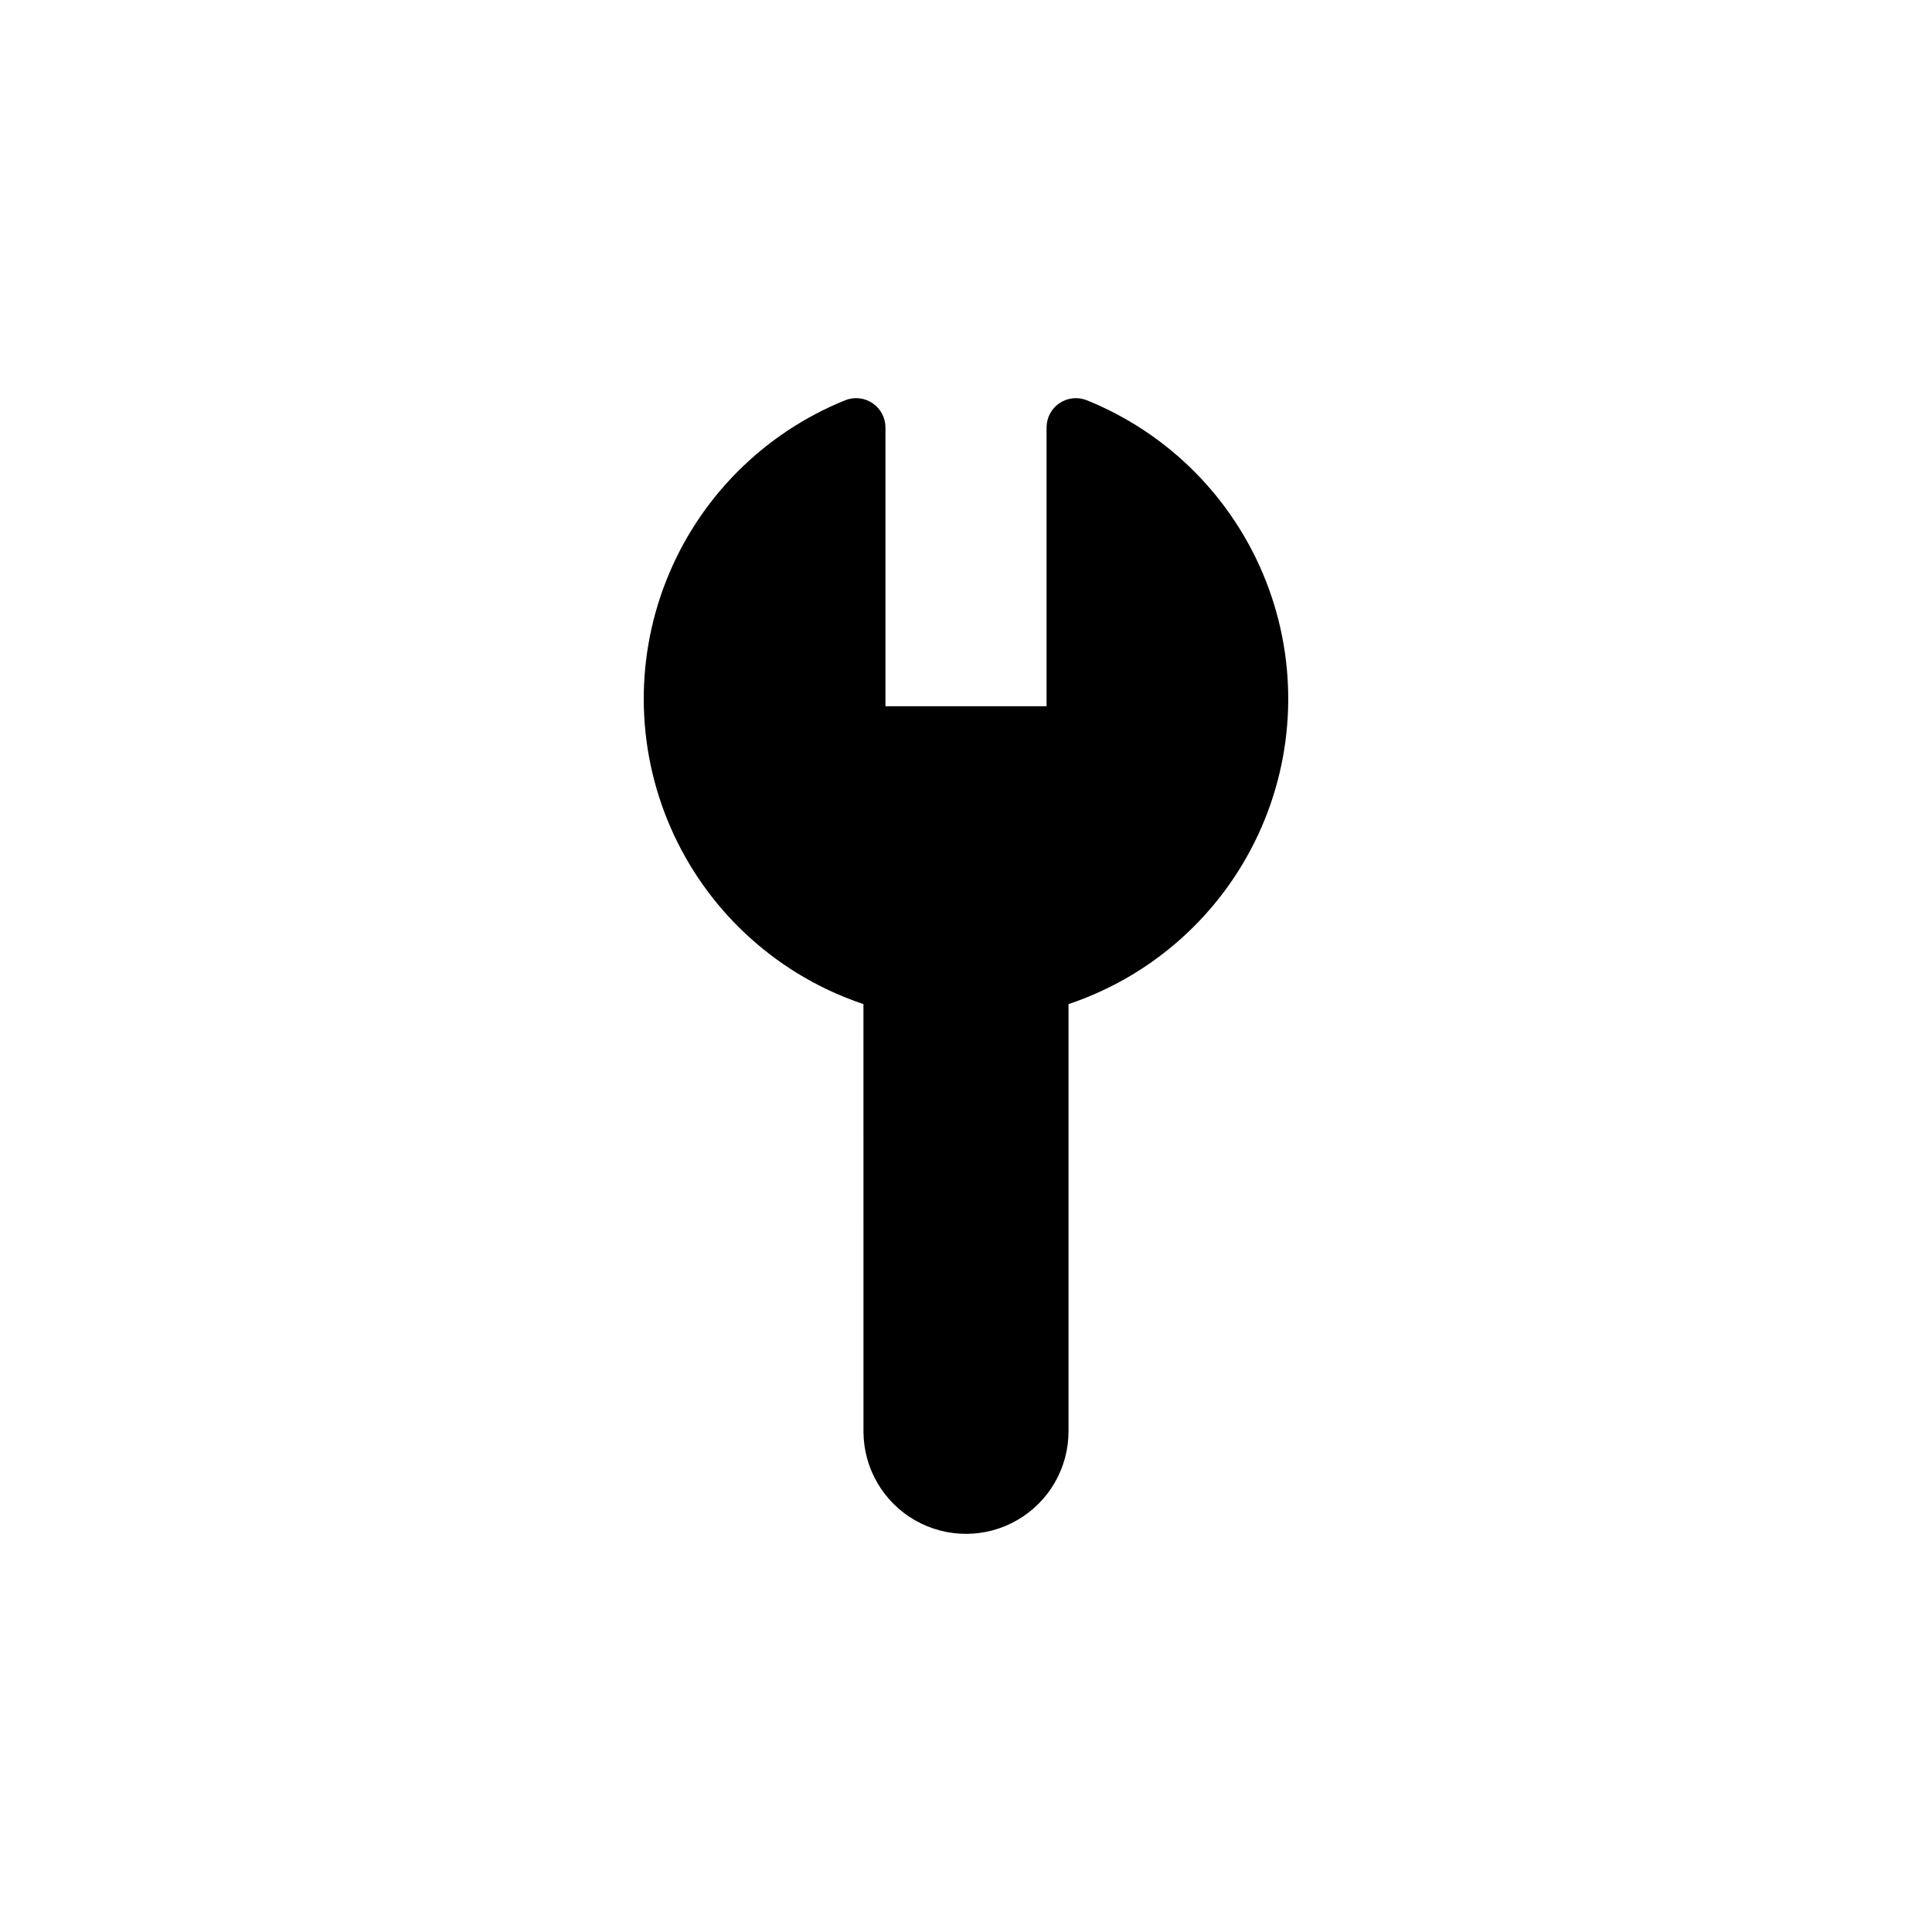
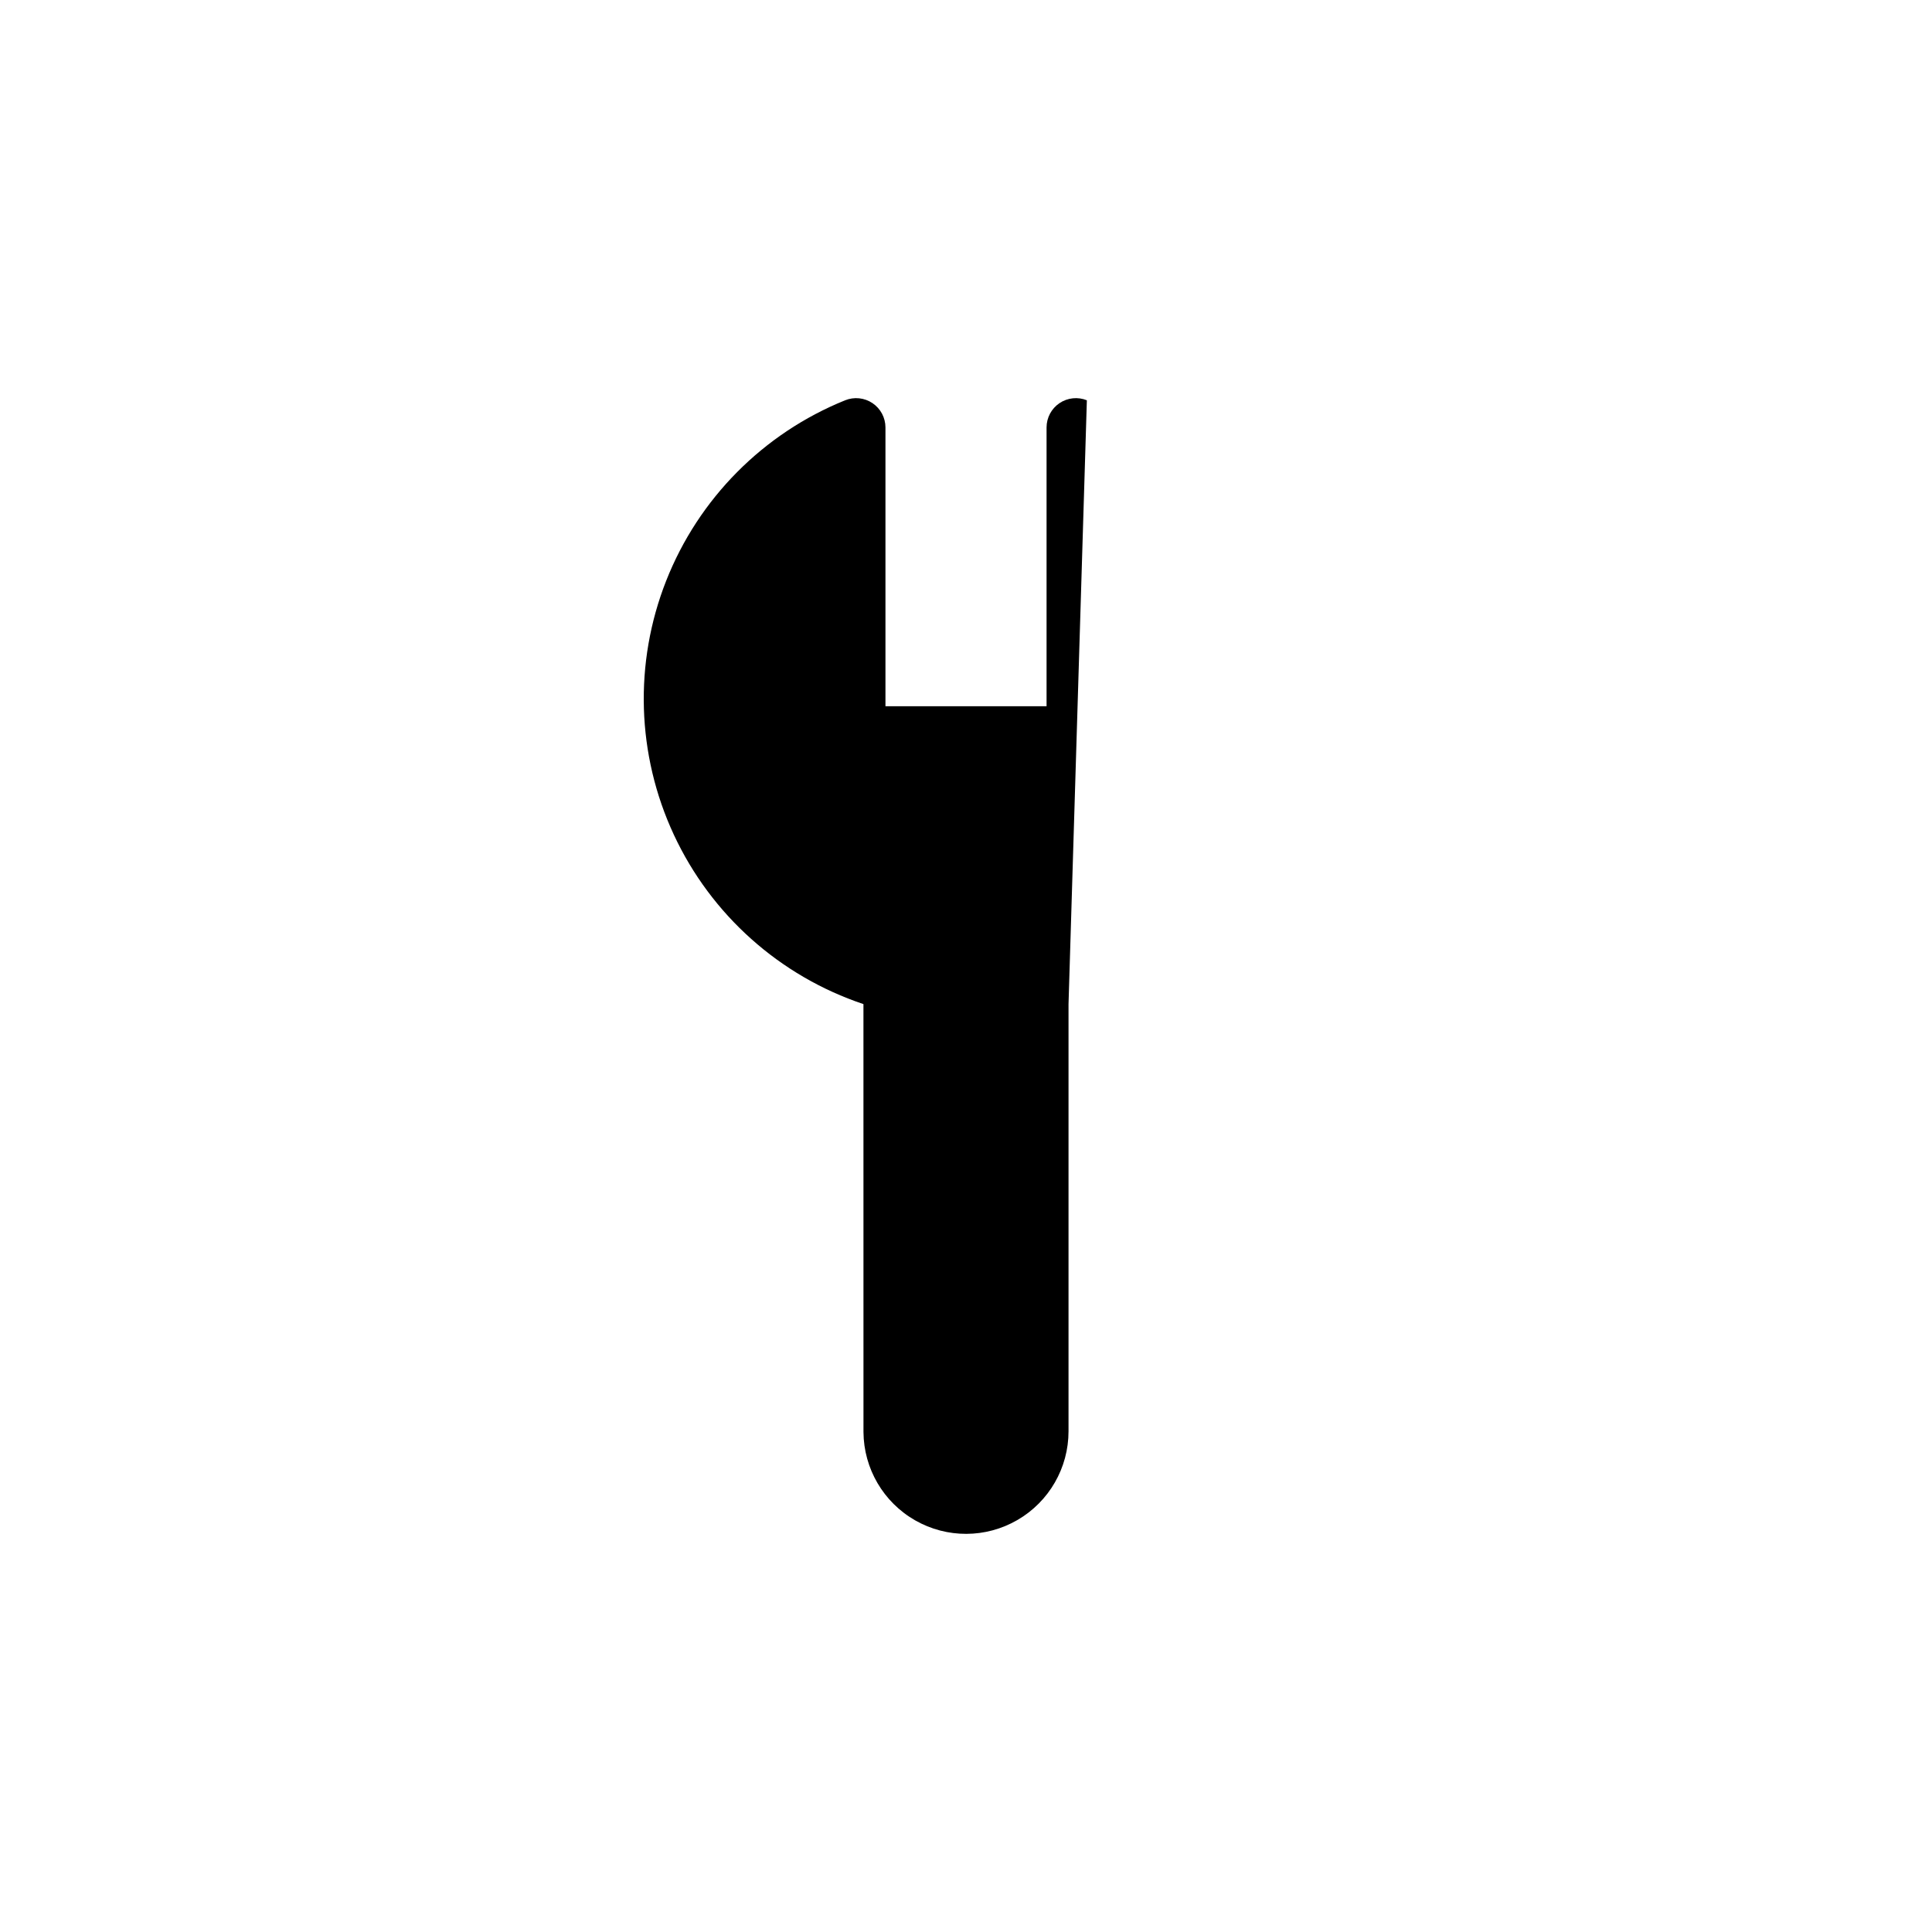
<svg xmlns="http://www.w3.org/2000/svg" fill="#000000" width="800px" height="800px" version="1.1" viewBox="144 144 512 512">
-   <path d="m432.03 250.08c-2.394-0.969-5.113-0.684-7.254 0.758-2.141 1.445-3.426 3.856-3.426 6.438v73.879l-42.695 0.004v-73.883c-0.004-2.582-1.285-4.992-3.43-6.438-2.141-1.441-4.859-1.727-7.254-0.758-21.699 8.766-38.844 26.059-47.426 47.828-8.582 21.773-7.844 46.113 2.043 67.328 9.883 21.211 28.047 37.434 50.234 44.863l0.008 113.4c0.066 9.688 5.281 18.605 13.695 23.41 8.41 4.805 18.742 4.769 27.117-0.098 8.379-4.863 13.531-13.816 13.527-23.504v-113.21c22.191-7.43 40.355-23.652 50.242-44.863 9.887-21.211 10.625-45.555 2.043-67.324-8.578-21.773-25.727-39.066-47.426-47.832z" />
+   <path d="m432.03 250.08c-2.394-0.969-5.113-0.684-7.254 0.758-2.141 1.445-3.426 3.856-3.426 6.438v73.879l-42.695 0.004v-73.883c-0.004-2.582-1.285-4.992-3.43-6.438-2.141-1.441-4.859-1.727-7.254-0.758-21.699 8.766-38.844 26.059-47.426 47.828-8.582 21.773-7.844 46.113 2.043 67.328 9.883 21.211 28.047 37.434 50.234 44.863l0.008 113.4c0.066 9.688 5.281 18.605 13.695 23.41 8.41 4.805 18.742 4.769 27.117-0.098 8.379-4.863 13.531-13.816 13.527-23.504v-113.21z" />
</svg>